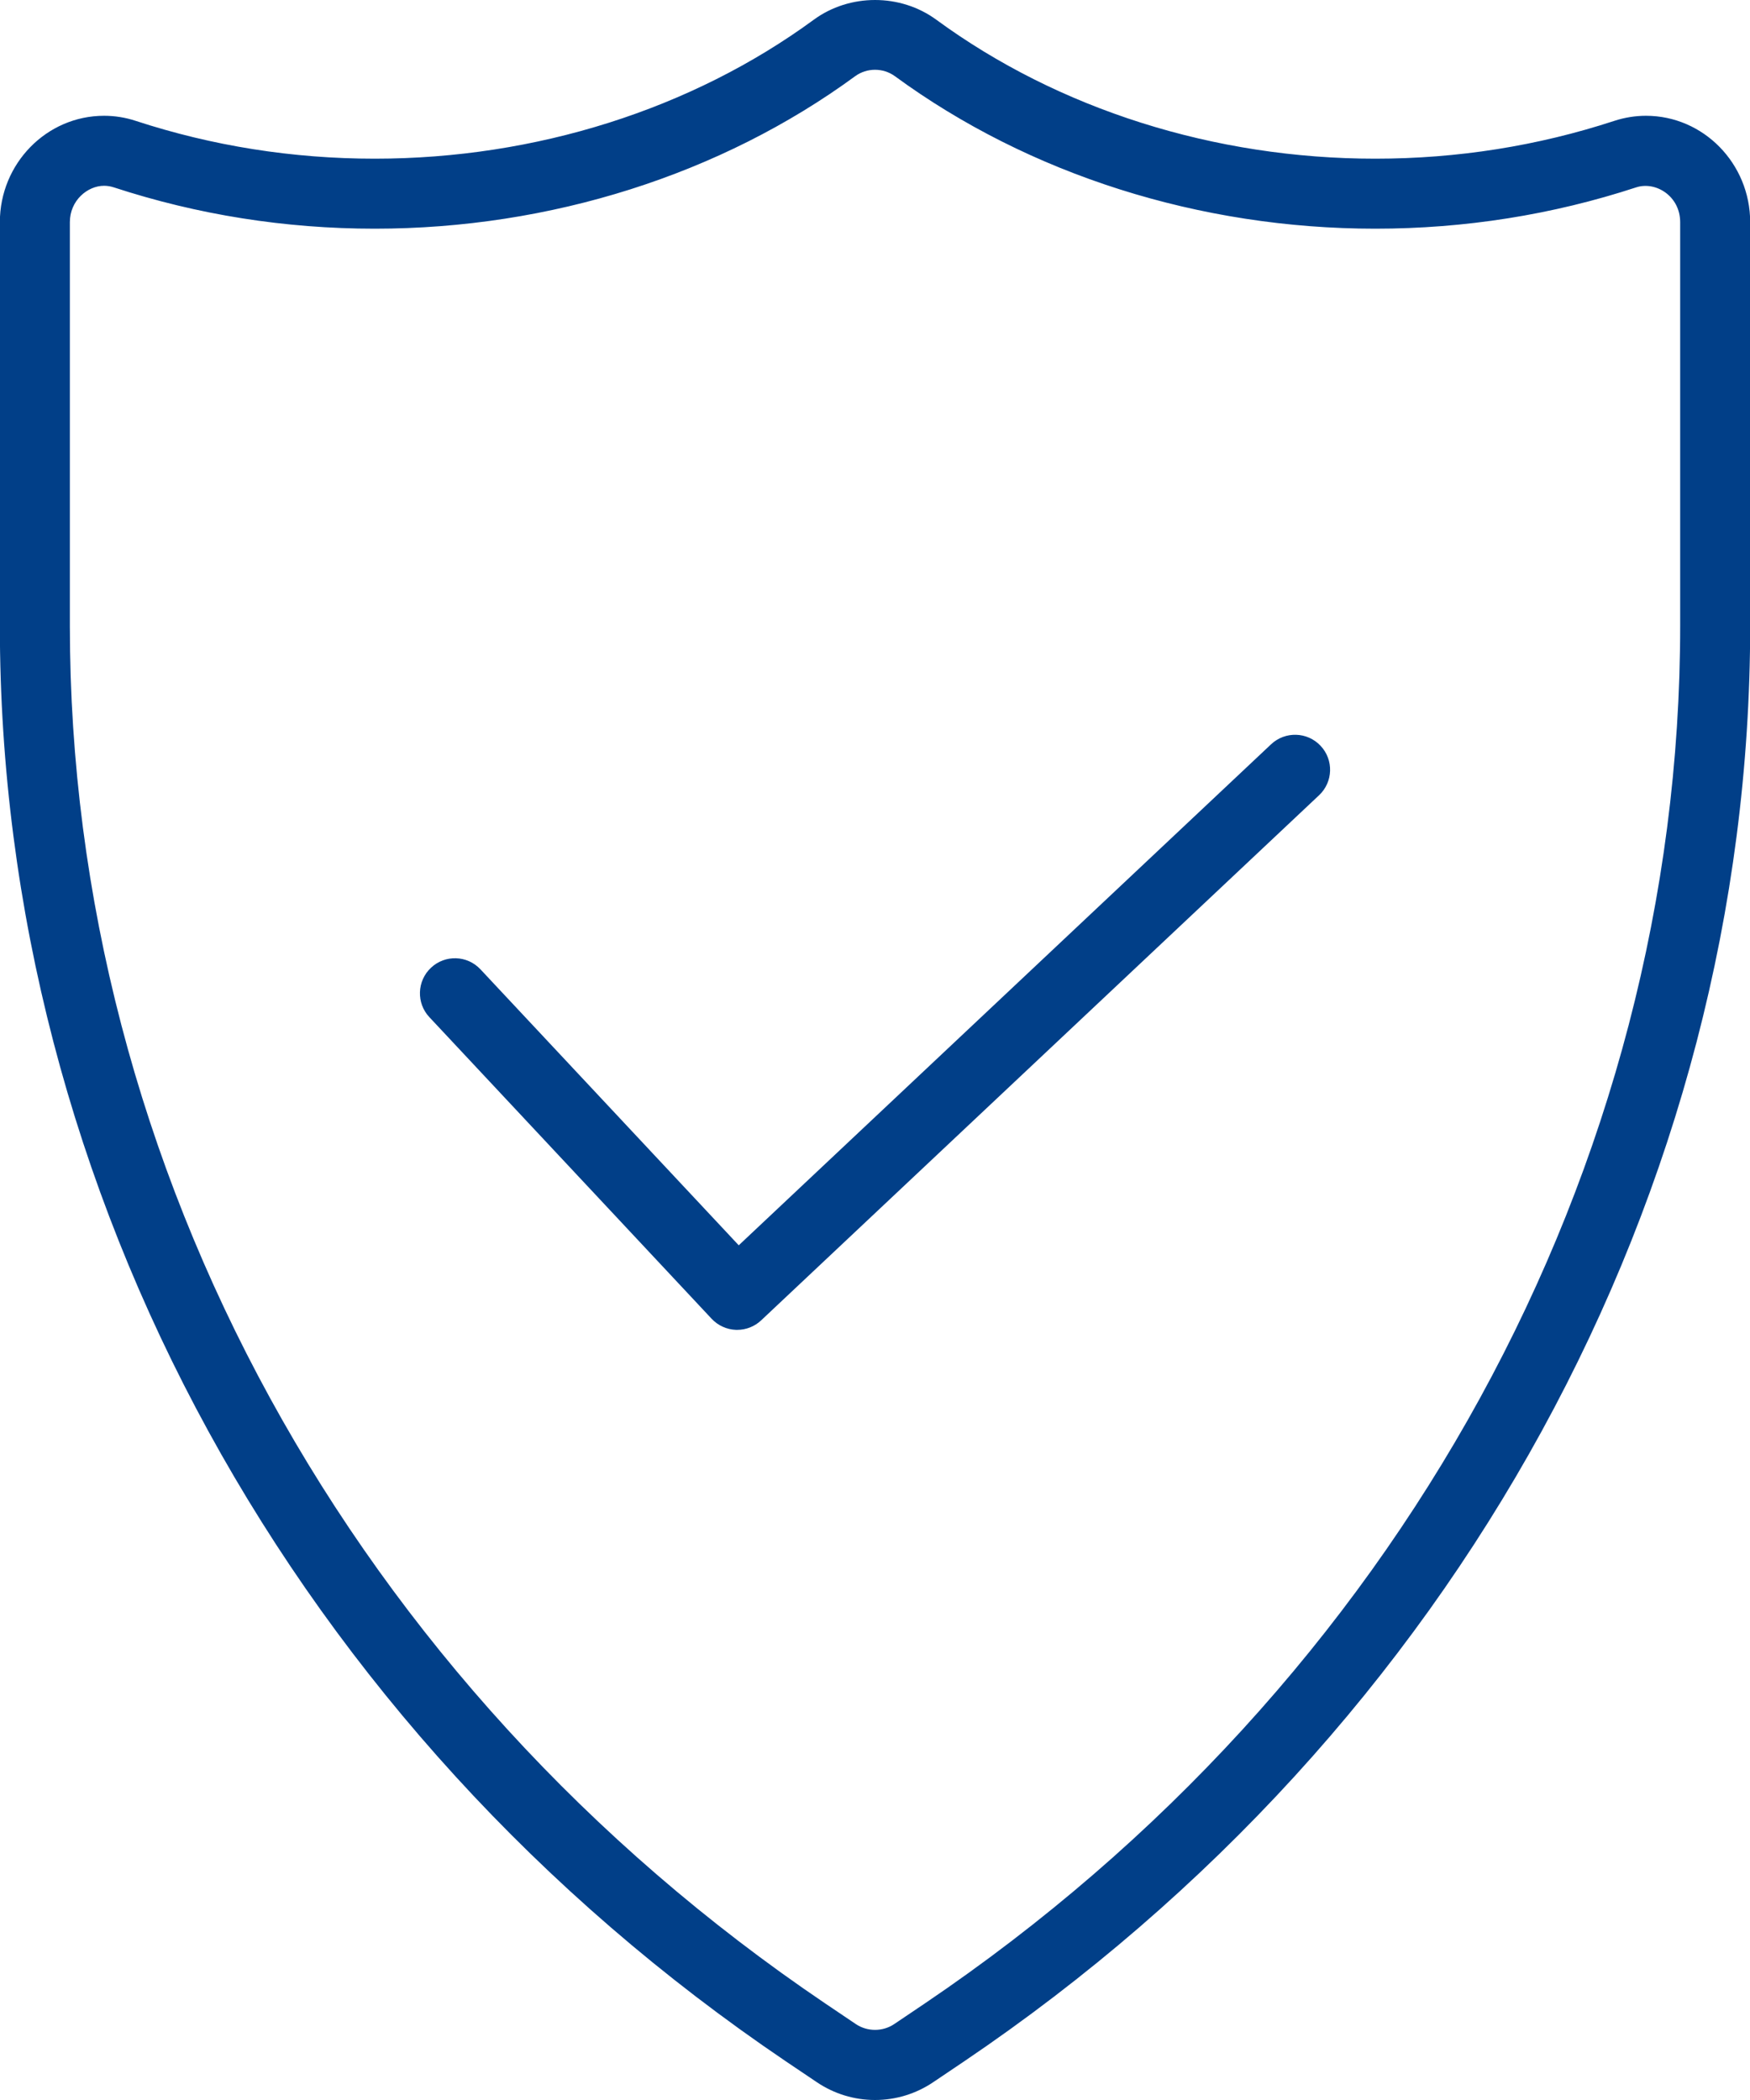
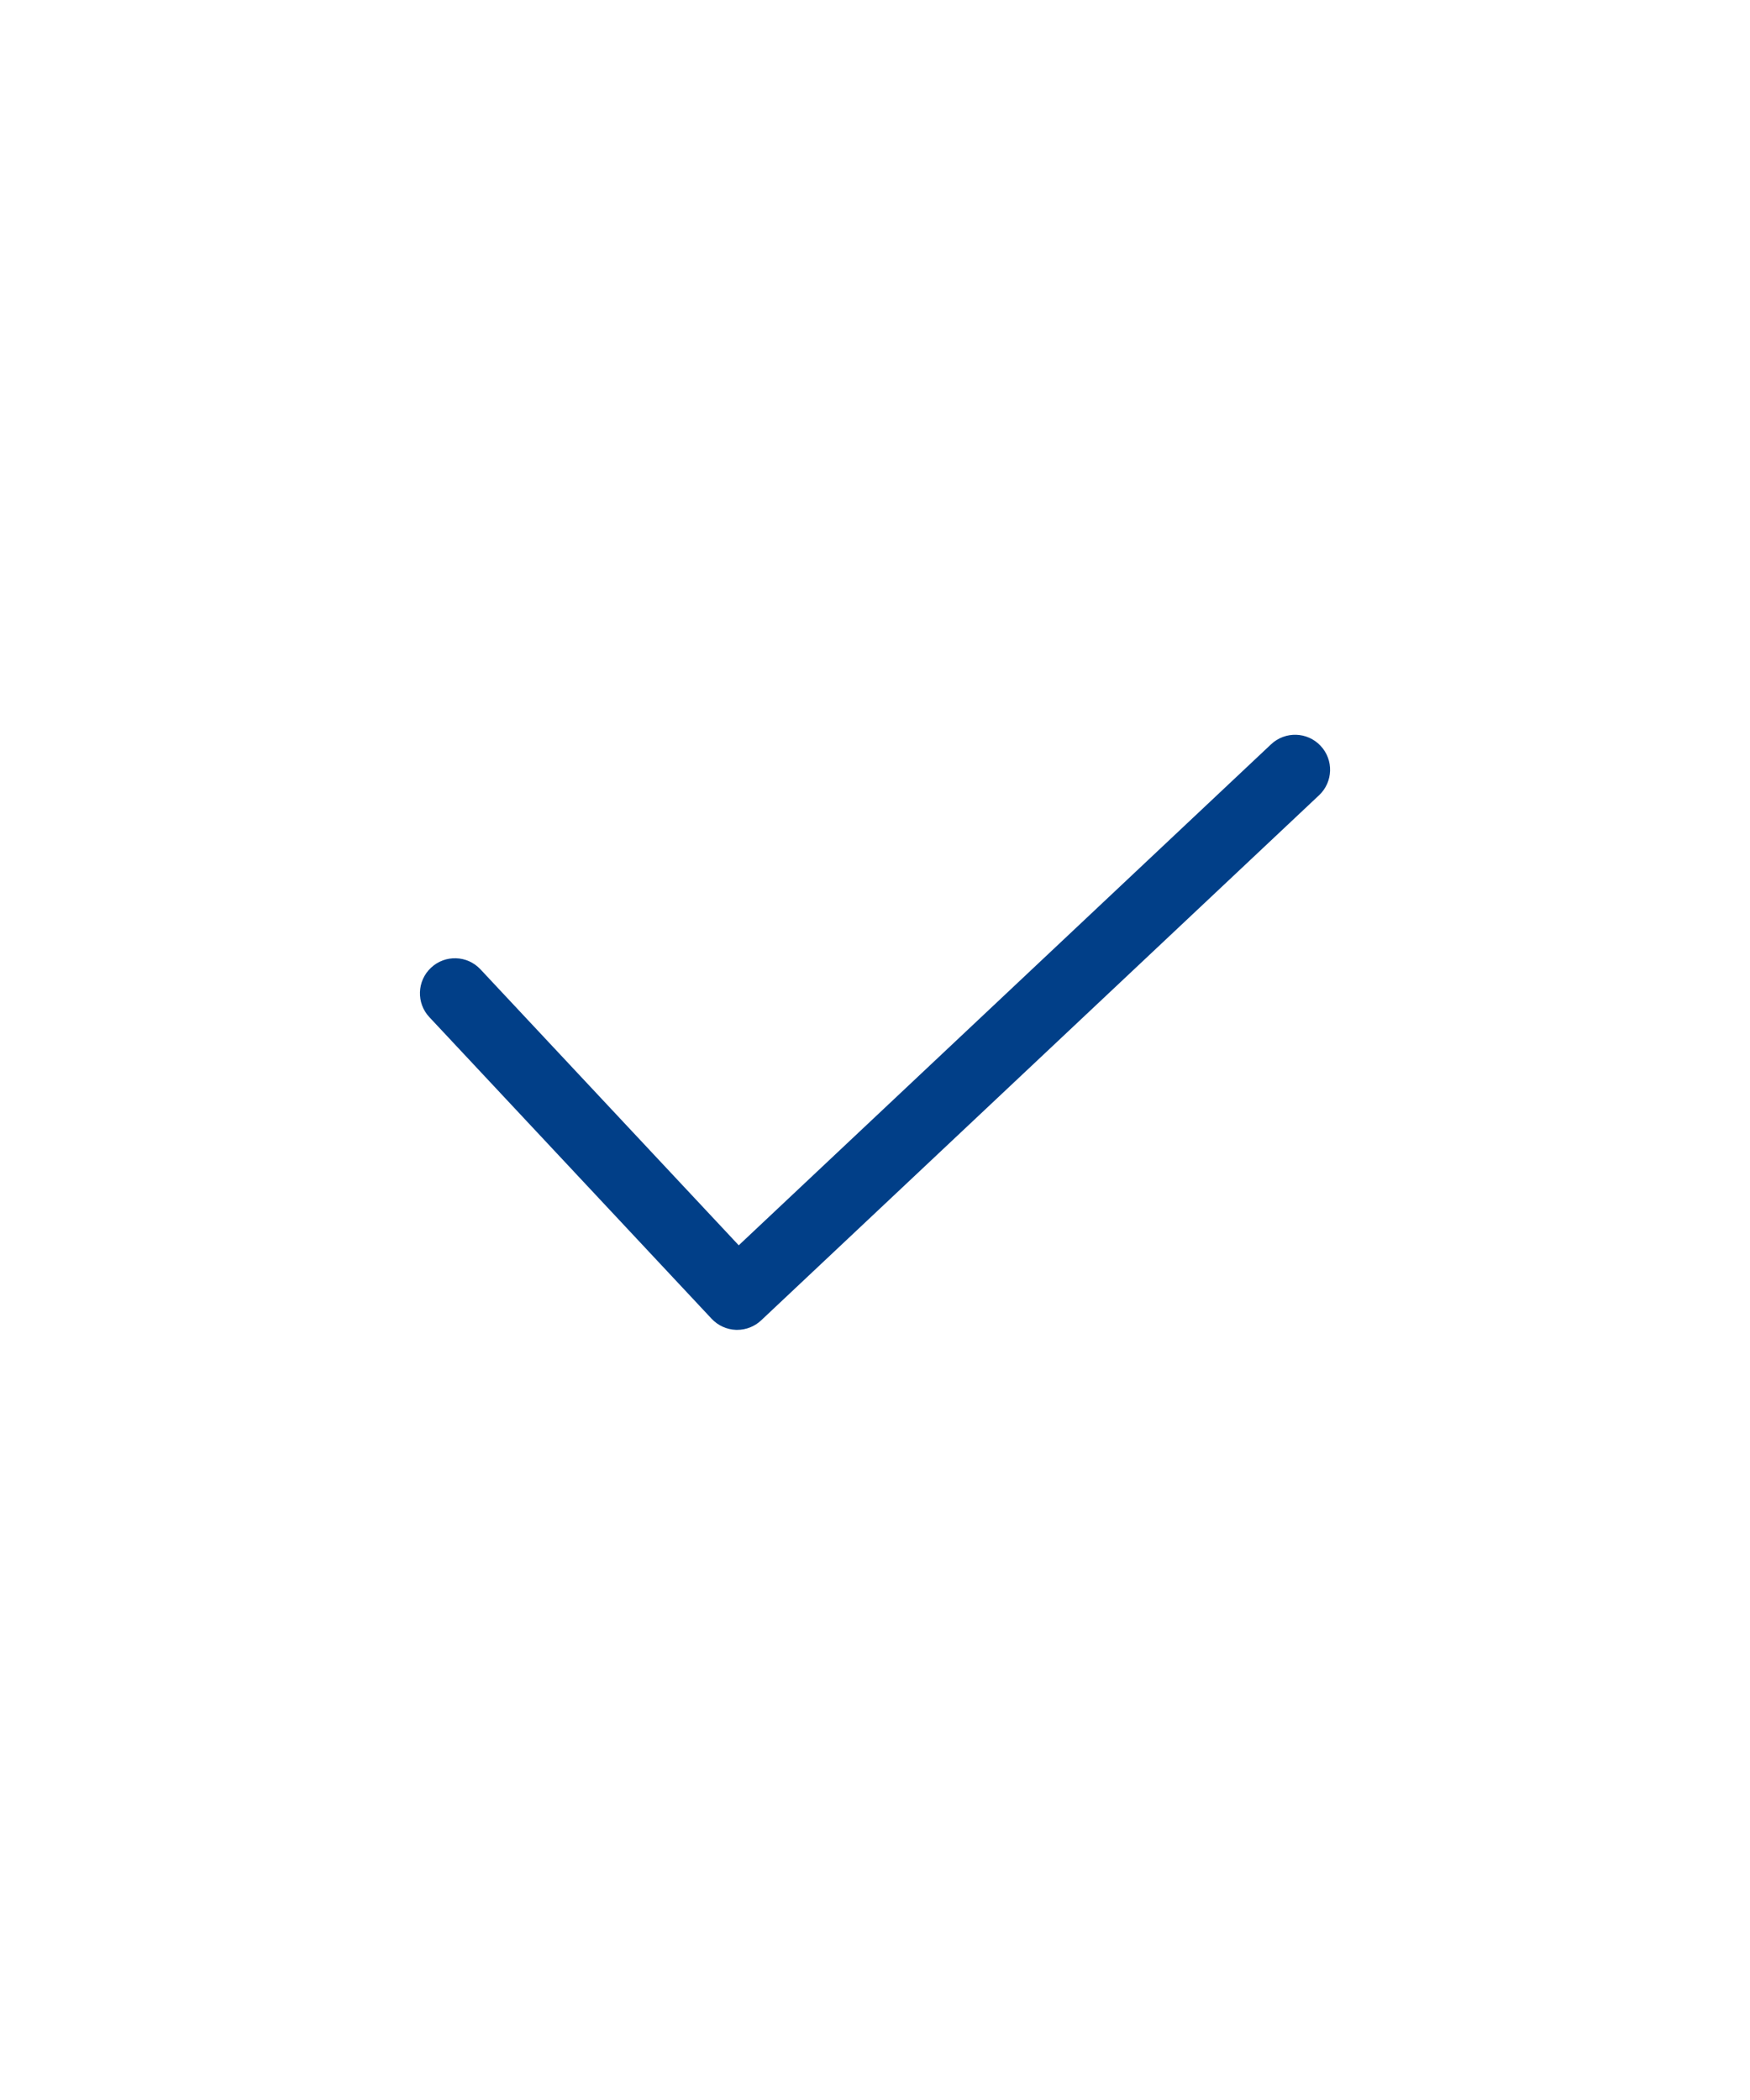
<svg xmlns="http://www.w3.org/2000/svg" width="50" height="60" viewBox="0 0 50 60" fill="none">
  <path d="M36.317 21.265L21.107 35.58L13.728 27.696C13.35 27.291 12.718 27.271 12.315 27.649C11.912 28.026 11.89 28.659 12.268 29.062L20.332 37.679C20.514 37.873 20.765 37.987 21.03 37.996C21.041 37.996 21.051 37.996 21.062 37.996C21.317 37.996 21.562 37.899 21.748 37.724L37.688 22.721C38.09 22.343 38.11 21.71 37.73 21.308C37.352 20.906 36.72 20.887 36.317 21.265Z" fill="#013F88" />
-   <path d="M47.028 3.308C46.722 3.308 46.418 3.357 46.124 3.453C43.936 4.17 41.638 4.534 39.294 4.534C34.701 4.534 30.246 3.124 26.752 0.564C25.726 -0.188 24.276 -0.188 23.25 0.564C19.756 3.124 15.301 4.533 10.707 4.534C8.364 4.534 6.066 4.17 3.877 3.453C3.583 3.356 3.279 3.308 2.973 3.308C1.332 3.308 -0.004 4.672 -0.004 6.349V17.874C-0.004 34.054 8.39 49.388 22.451 58.894L23.336 59.49C23.831 59.824 24.406 60 25 60C25.595 60 26.171 59.824 26.665 59.49L27.551 58.893C41.611 49.388 50.005 34.054 50.005 17.874V6.349C50.005 4.672 48.669 3.308 47.028 3.308ZM48.005 17.874C48.005 33.389 39.94 48.103 26.433 57.235L25.547 57.832C25.221 58.051 24.781 58.051 24.454 57.832L23.57 57.236C10.062 48.103 1.996 33.389 1.996 17.874V6.349C1.996 5.726 2.501 5.308 2.973 5.308C3.067 5.308 3.162 5.324 3.254 5.354C5.645 6.137 8.152 6.534 10.707 6.534C15.723 6.534 20.597 4.987 24.432 2.178C24.768 1.932 25.233 1.932 25.57 2.178C29.404 4.987 34.279 6.534 39.294 6.534C41.85 6.534 44.357 6.137 46.746 5.354C47.306 5.17 48.005 5.602 48.005 6.349V17.874H48.005Z" fill="#013F88" />
</svg>